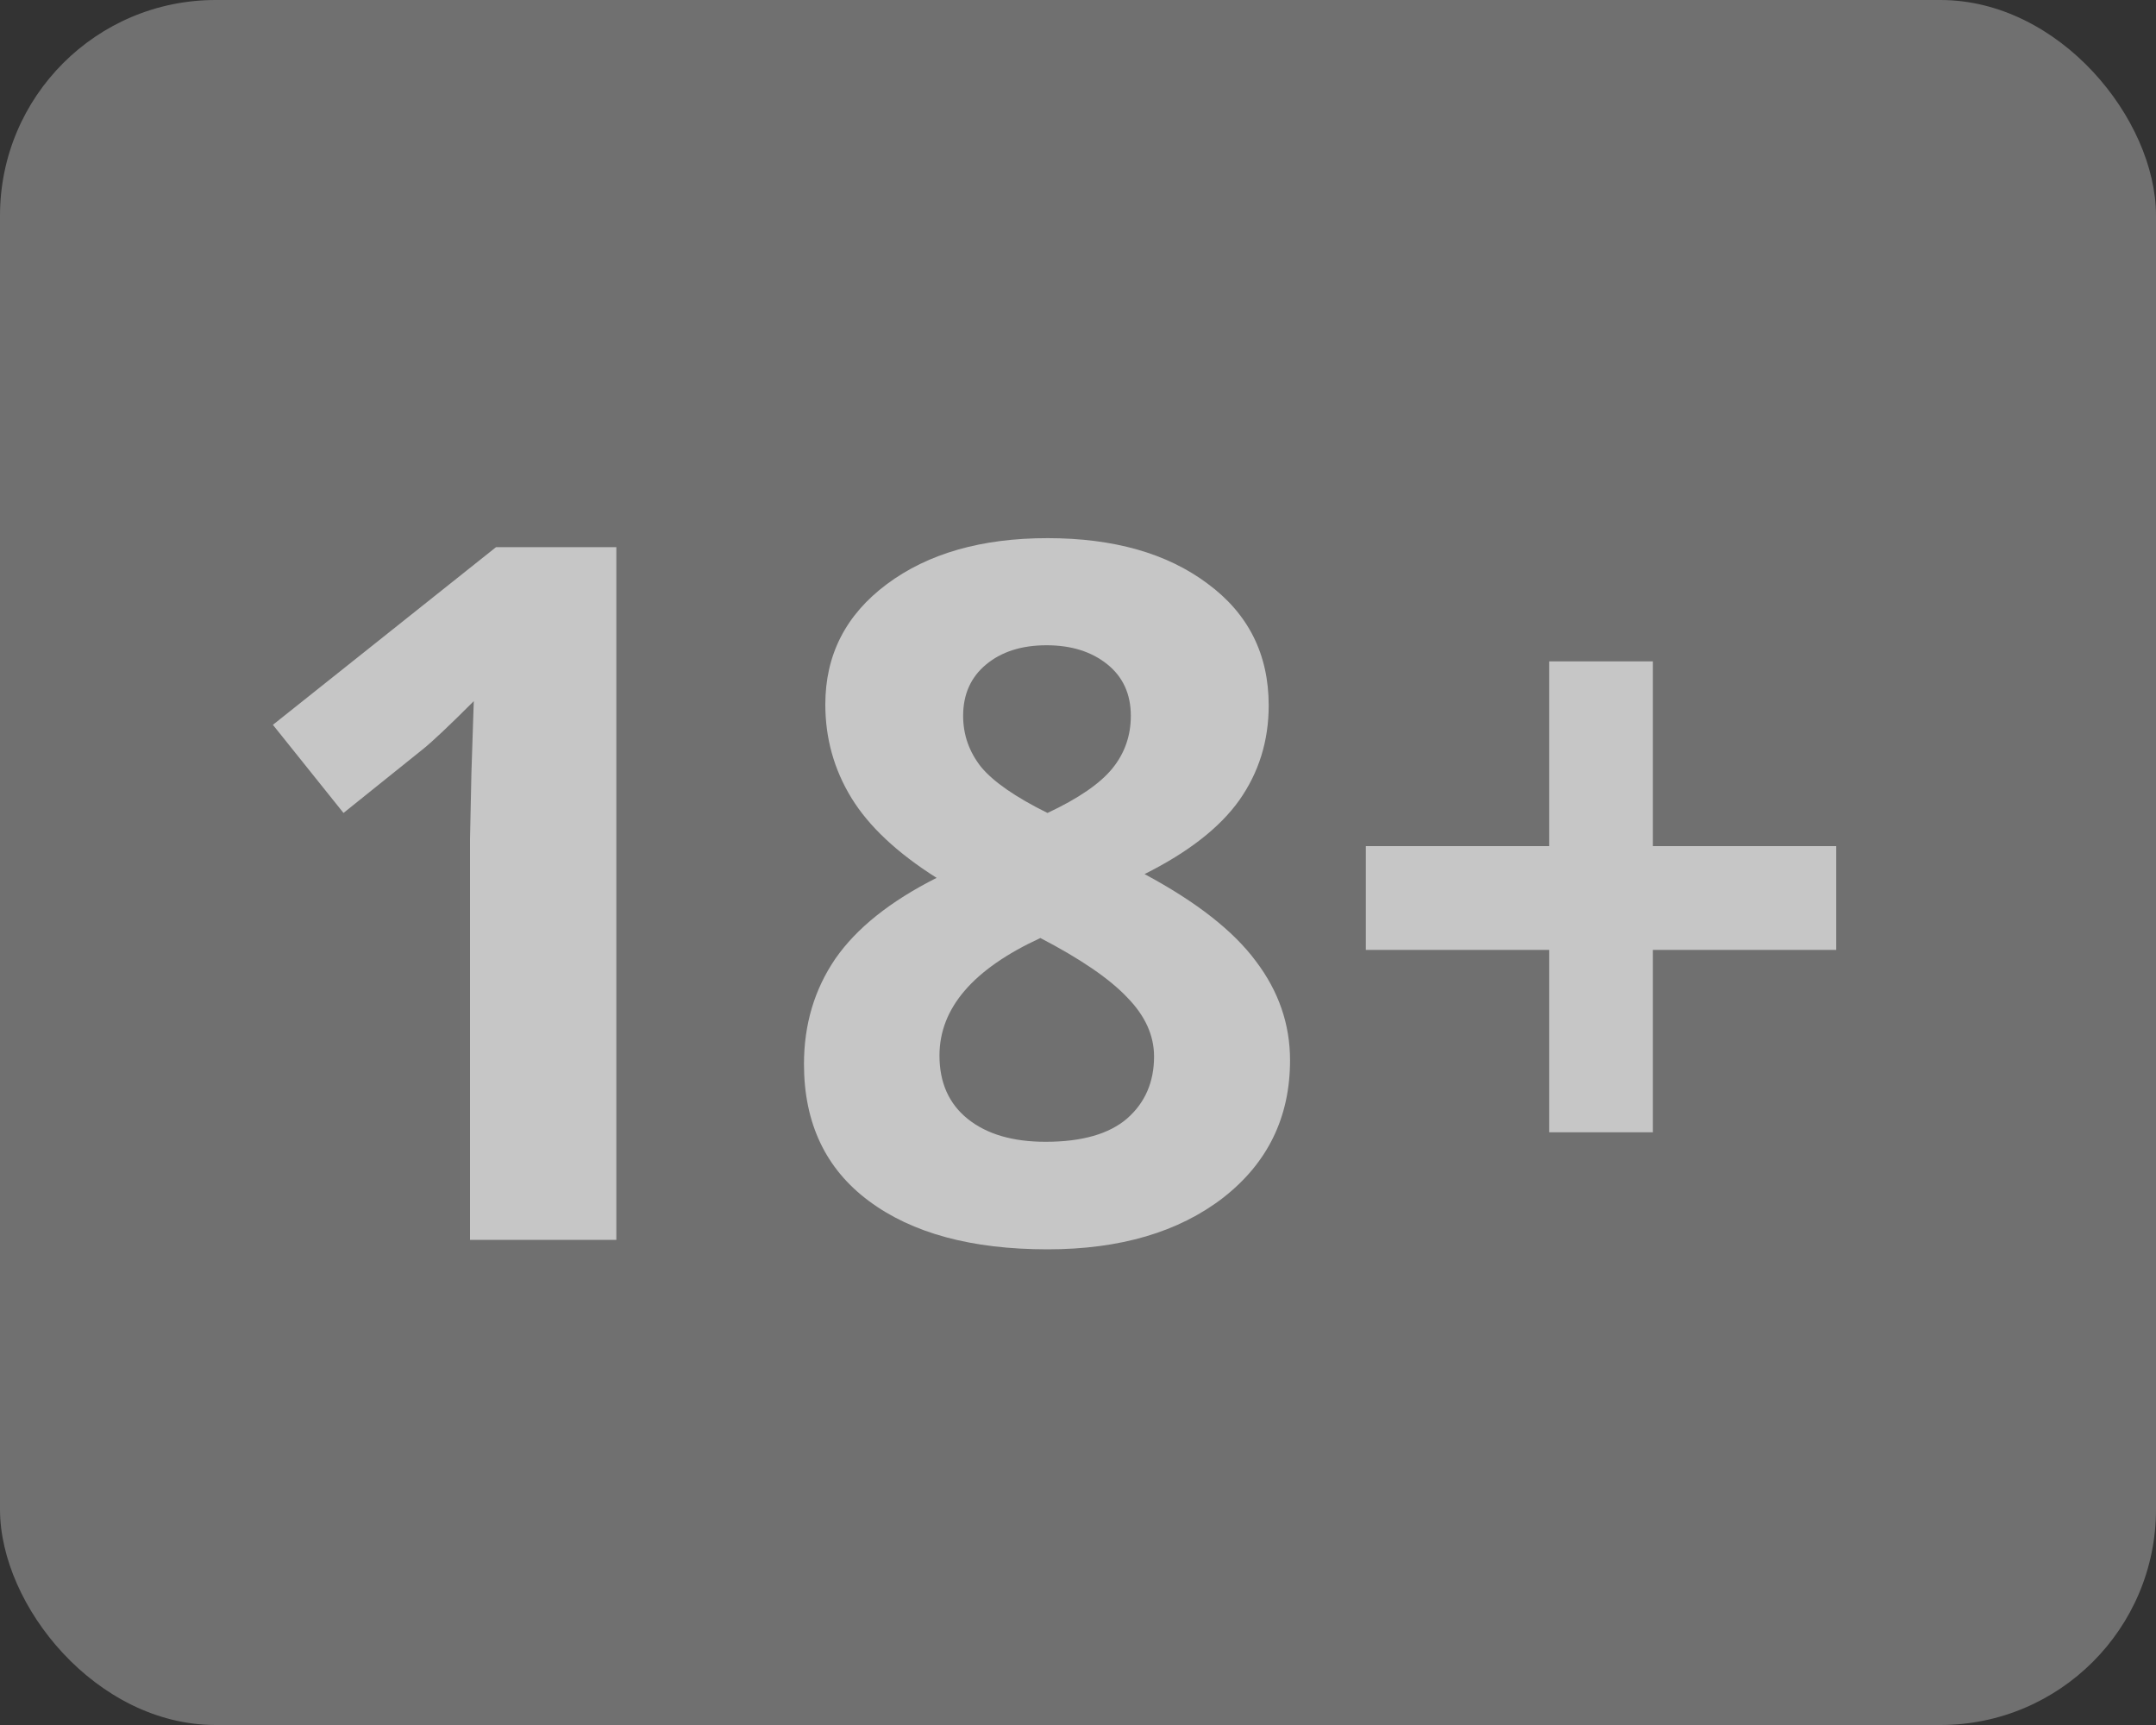
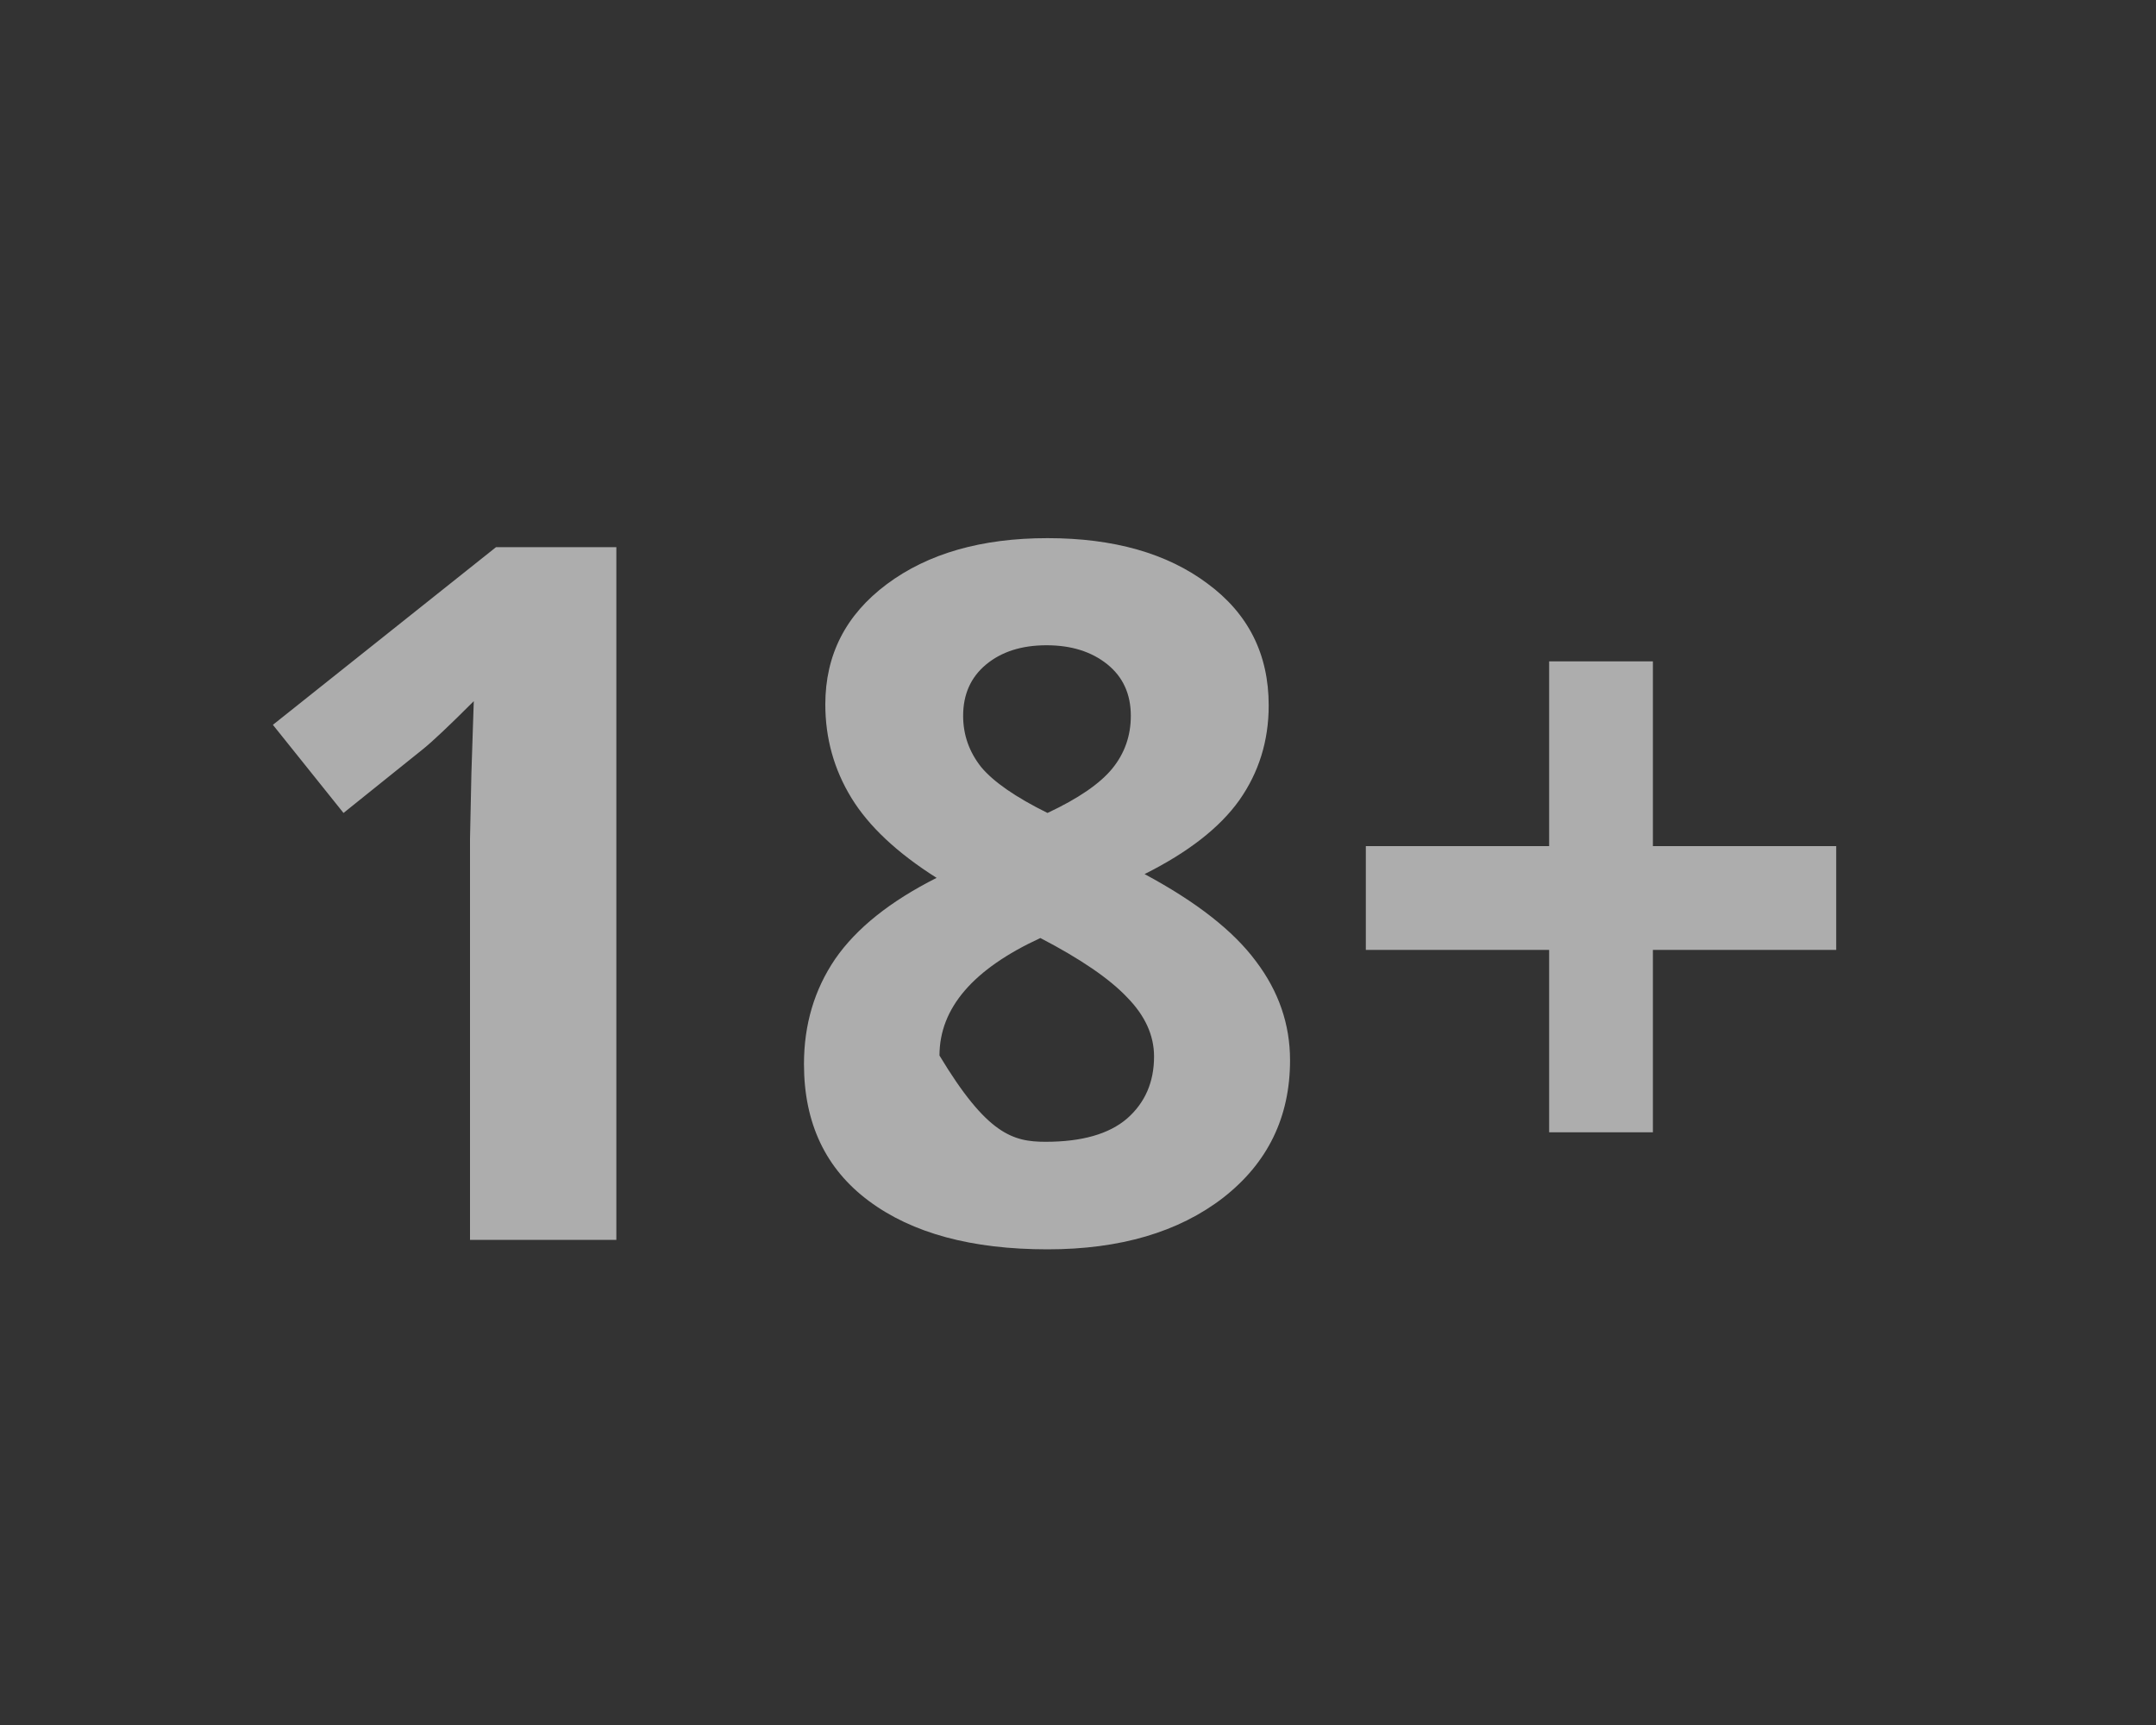
<svg xmlns="http://www.w3.org/2000/svg" width="40" height="32" viewBox="0 0 40 32" fill="none">
  <rect x="0" y="0" width="40" height="32" fill="#333333" stroke="none" />
-   <rect width="40" height="32" rx="4" fill="white" fill-opacity="0.3" />
-   <path d="M11.435 23H8.72V15.565L8.746 14.343L8.79 13.007C8.339 13.458 8.025 13.754 7.85 13.895L6.373 15.081L5.063 13.446L9.203 10.15H11.435V23ZM19.434 9.983C20.664 9.983 21.654 10.265 22.404 10.827C23.16 11.384 23.538 12.137 23.538 13.086C23.538 13.742 23.356 14.328 22.993 14.844C22.63 15.354 22.044 15.81 21.235 16.215C22.196 16.73 22.885 17.27 23.301 17.832C23.723 18.389 23.934 19.001 23.934 19.669C23.934 20.724 23.52 21.573 22.694 22.218C21.868 22.856 20.781 23.176 19.434 23.176C18.027 23.176 16.923 22.877 16.12 22.279C15.317 21.682 14.916 20.835 14.916 19.739C14.916 19.007 15.109 18.356 15.496 17.788C15.889 17.22 16.516 16.719 17.377 16.285C16.645 15.822 16.117 15.327 15.795 14.8C15.473 14.273 15.312 13.695 15.312 13.068C15.312 12.148 15.692 11.404 16.454 10.836C17.216 10.268 18.209 9.983 19.434 9.983ZM17.43 19.581C17.43 20.085 17.605 20.477 17.957 20.759C18.309 21.04 18.789 21.181 19.398 21.181C20.072 21.181 20.576 21.037 20.91 20.75C21.244 20.457 21.411 20.073 21.411 19.599C21.411 19.206 21.244 18.84 20.91 18.5C20.582 18.154 20.046 17.788 19.302 17.401C18.054 17.976 17.43 18.702 17.43 19.581ZM19.416 11.97C18.953 11.97 18.578 12.09 18.291 12.33C18.01 12.565 17.869 12.881 17.869 13.279C17.869 13.631 17.98 13.947 18.203 14.229C18.432 14.504 18.842 14.788 19.434 15.081C20.008 14.812 20.409 14.536 20.638 14.255C20.866 13.974 20.98 13.648 20.98 13.279C20.98 12.875 20.834 12.556 20.541 12.321C20.248 12.087 19.873 11.97 19.416 11.97ZM28.741 17.621H25.34V15.696H28.741V12.269H30.666V15.696H34.067V17.621H30.666V21.005H28.741V17.621Z" fill="white" fill-opacity="0.6" />
+   <path d="M11.435 23H8.72V15.565L8.746 14.343L8.79 13.007C8.339 13.458 8.025 13.754 7.85 13.895L6.373 15.081L5.063 13.446L9.203 10.15H11.435V23ZM19.434 9.983C20.664 9.983 21.654 10.265 22.404 10.827C23.16 11.384 23.538 12.137 23.538 13.086C23.538 13.742 23.356 14.328 22.993 14.844C22.63 15.354 22.044 15.81 21.235 16.215C22.196 16.73 22.885 17.27 23.301 17.832C23.723 18.389 23.934 19.001 23.934 19.669C23.934 20.724 23.52 21.573 22.694 22.218C21.868 22.856 20.781 23.176 19.434 23.176C18.027 23.176 16.923 22.877 16.12 22.279C15.317 21.682 14.916 20.835 14.916 19.739C14.916 19.007 15.109 18.356 15.496 17.788C15.889 17.22 16.516 16.719 17.377 16.285C16.645 15.822 16.117 15.327 15.795 14.8C15.473 14.273 15.312 13.695 15.312 13.068C15.312 12.148 15.692 11.404 16.454 10.836C17.216 10.268 18.209 9.983 19.434 9.983ZM17.43 19.581C18.309 21.04 18.789 21.181 19.398 21.181C20.072 21.181 20.576 21.037 20.91 20.75C21.244 20.457 21.411 20.073 21.411 19.599C21.411 19.206 21.244 18.84 20.91 18.5C20.582 18.154 20.046 17.788 19.302 17.401C18.054 17.976 17.43 18.702 17.43 19.581ZM19.416 11.97C18.953 11.97 18.578 12.09 18.291 12.33C18.01 12.565 17.869 12.881 17.869 13.279C17.869 13.631 17.98 13.947 18.203 14.229C18.432 14.504 18.842 14.788 19.434 15.081C20.008 14.812 20.409 14.536 20.638 14.255C20.866 13.974 20.98 13.648 20.98 13.279C20.98 12.875 20.834 12.556 20.541 12.321C20.248 12.087 19.873 11.97 19.416 11.97ZM28.741 17.621H25.34V15.696H28.741V12.269H30.666V15.696H34.067V17.621H30.666V21.005H28.741V17.621Z" fill="white" fill-opacity="0.6" />
</svg>